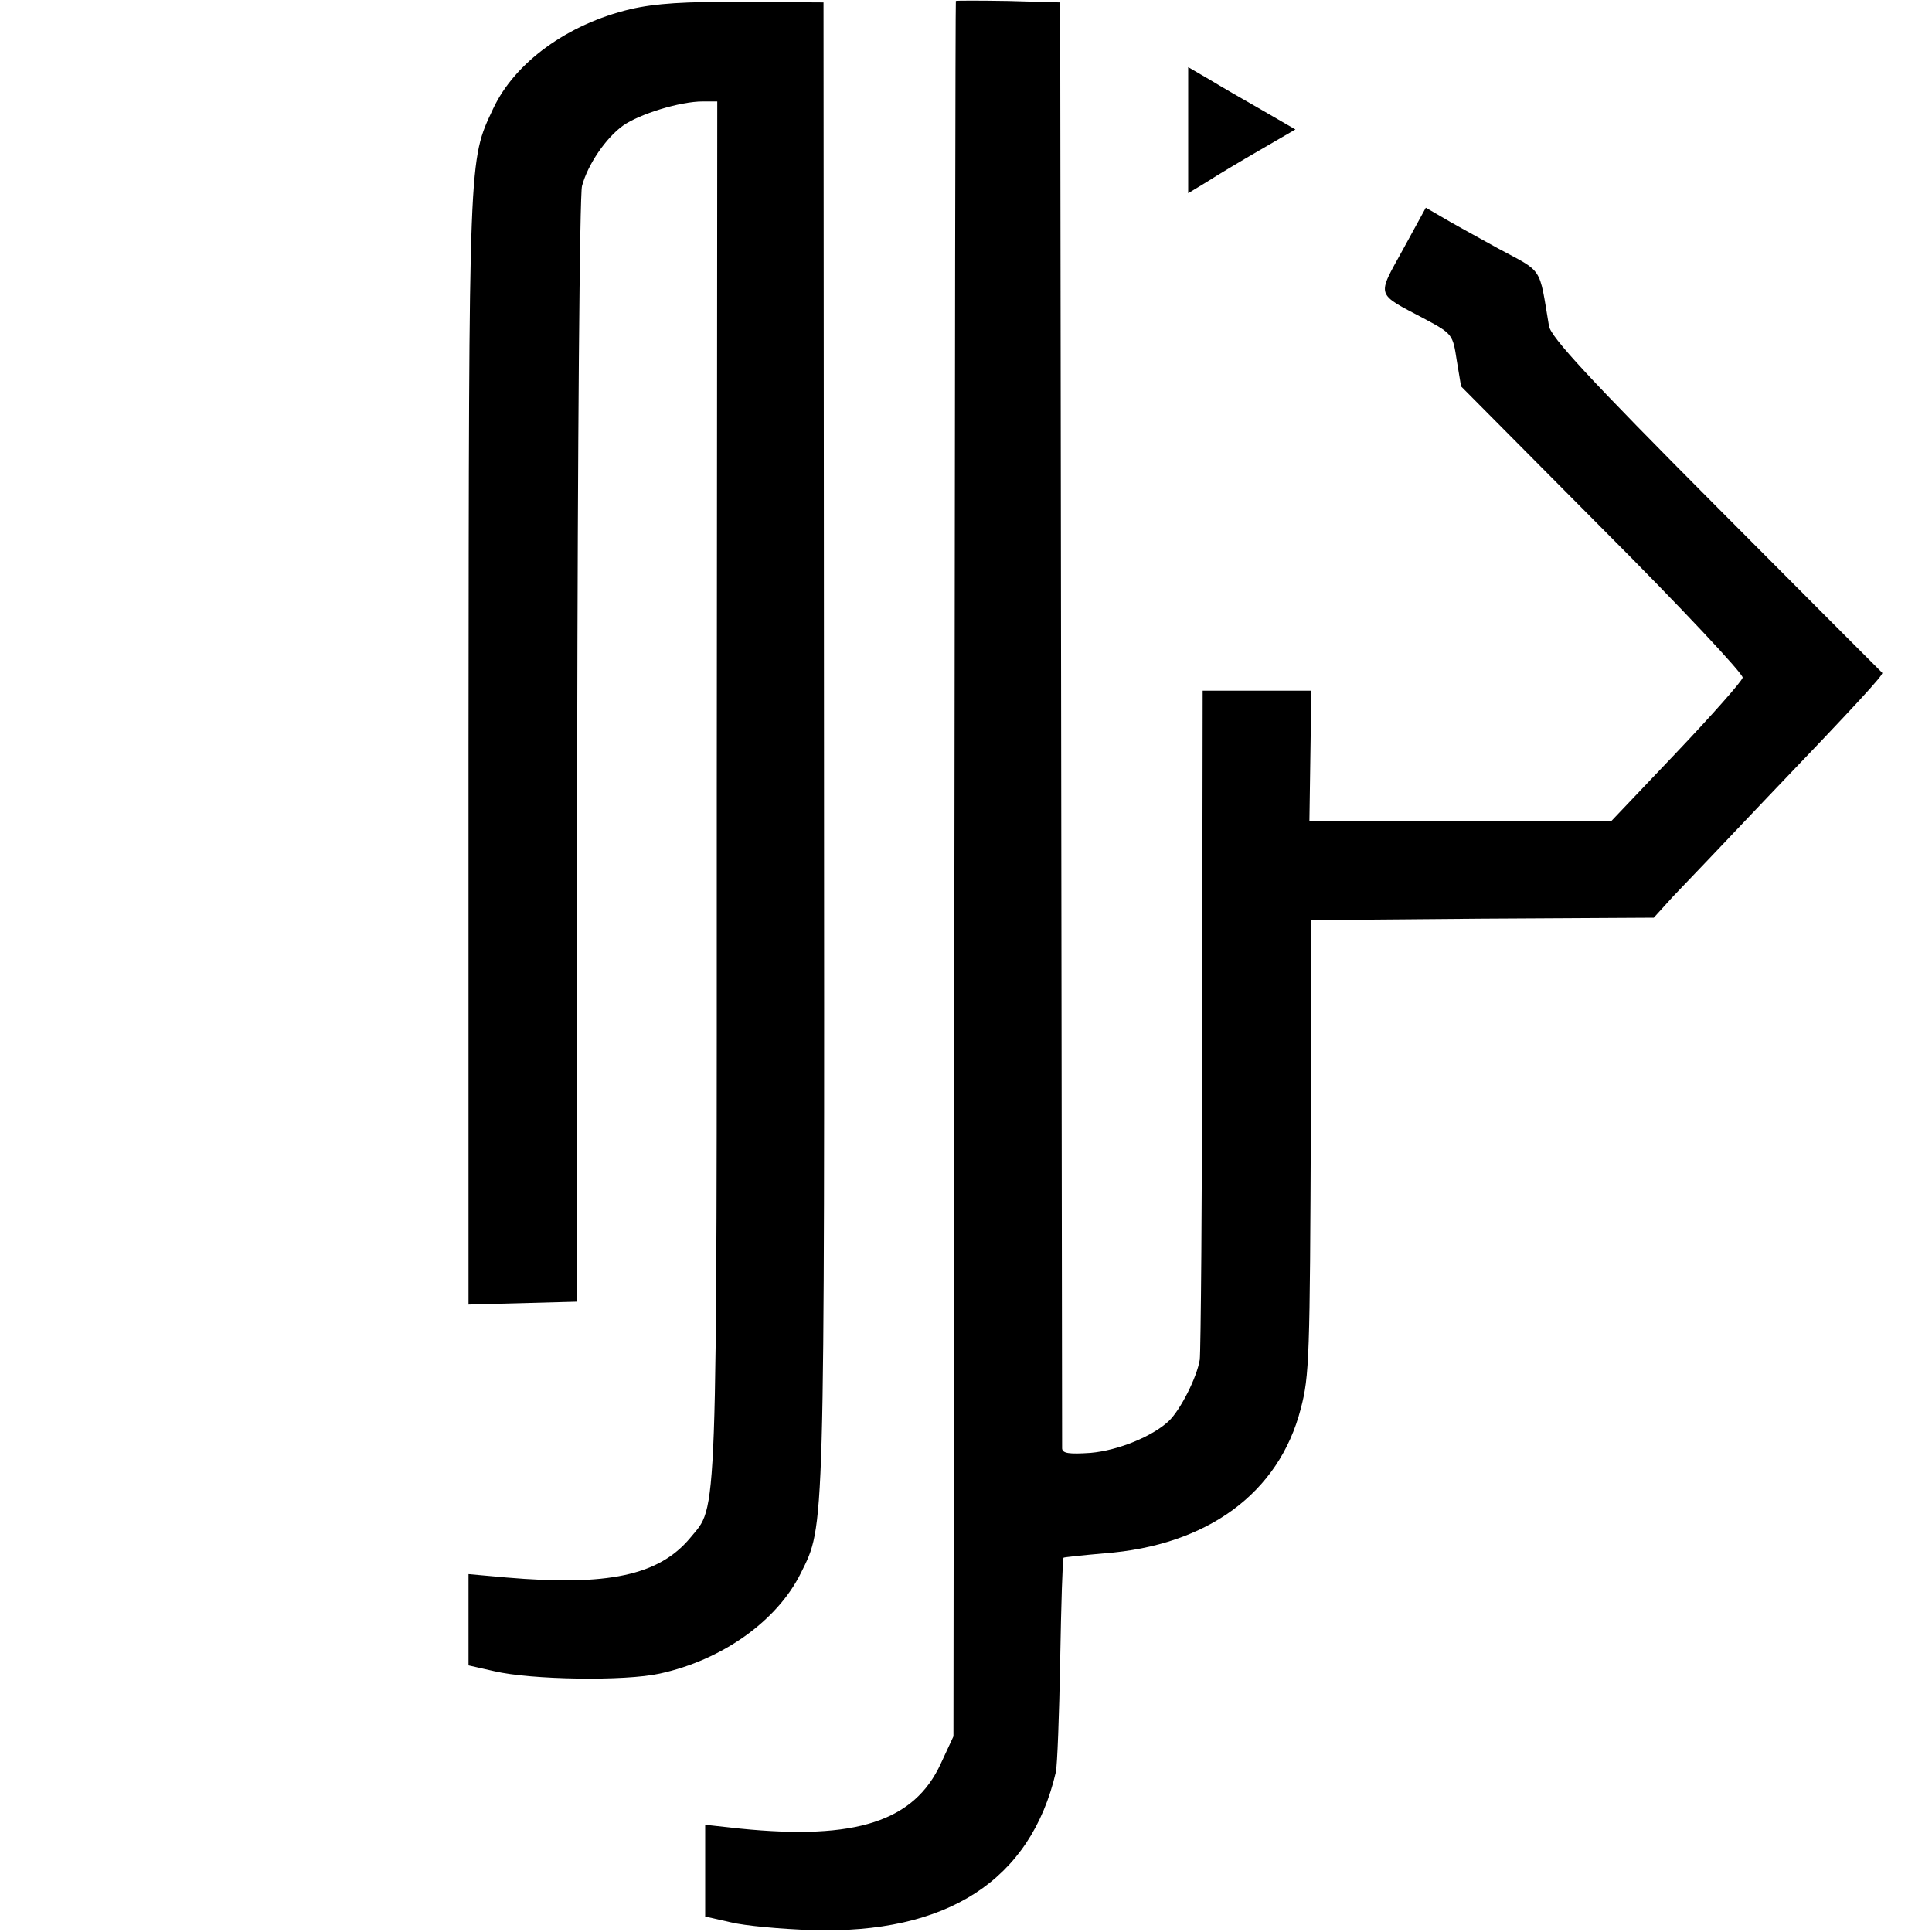
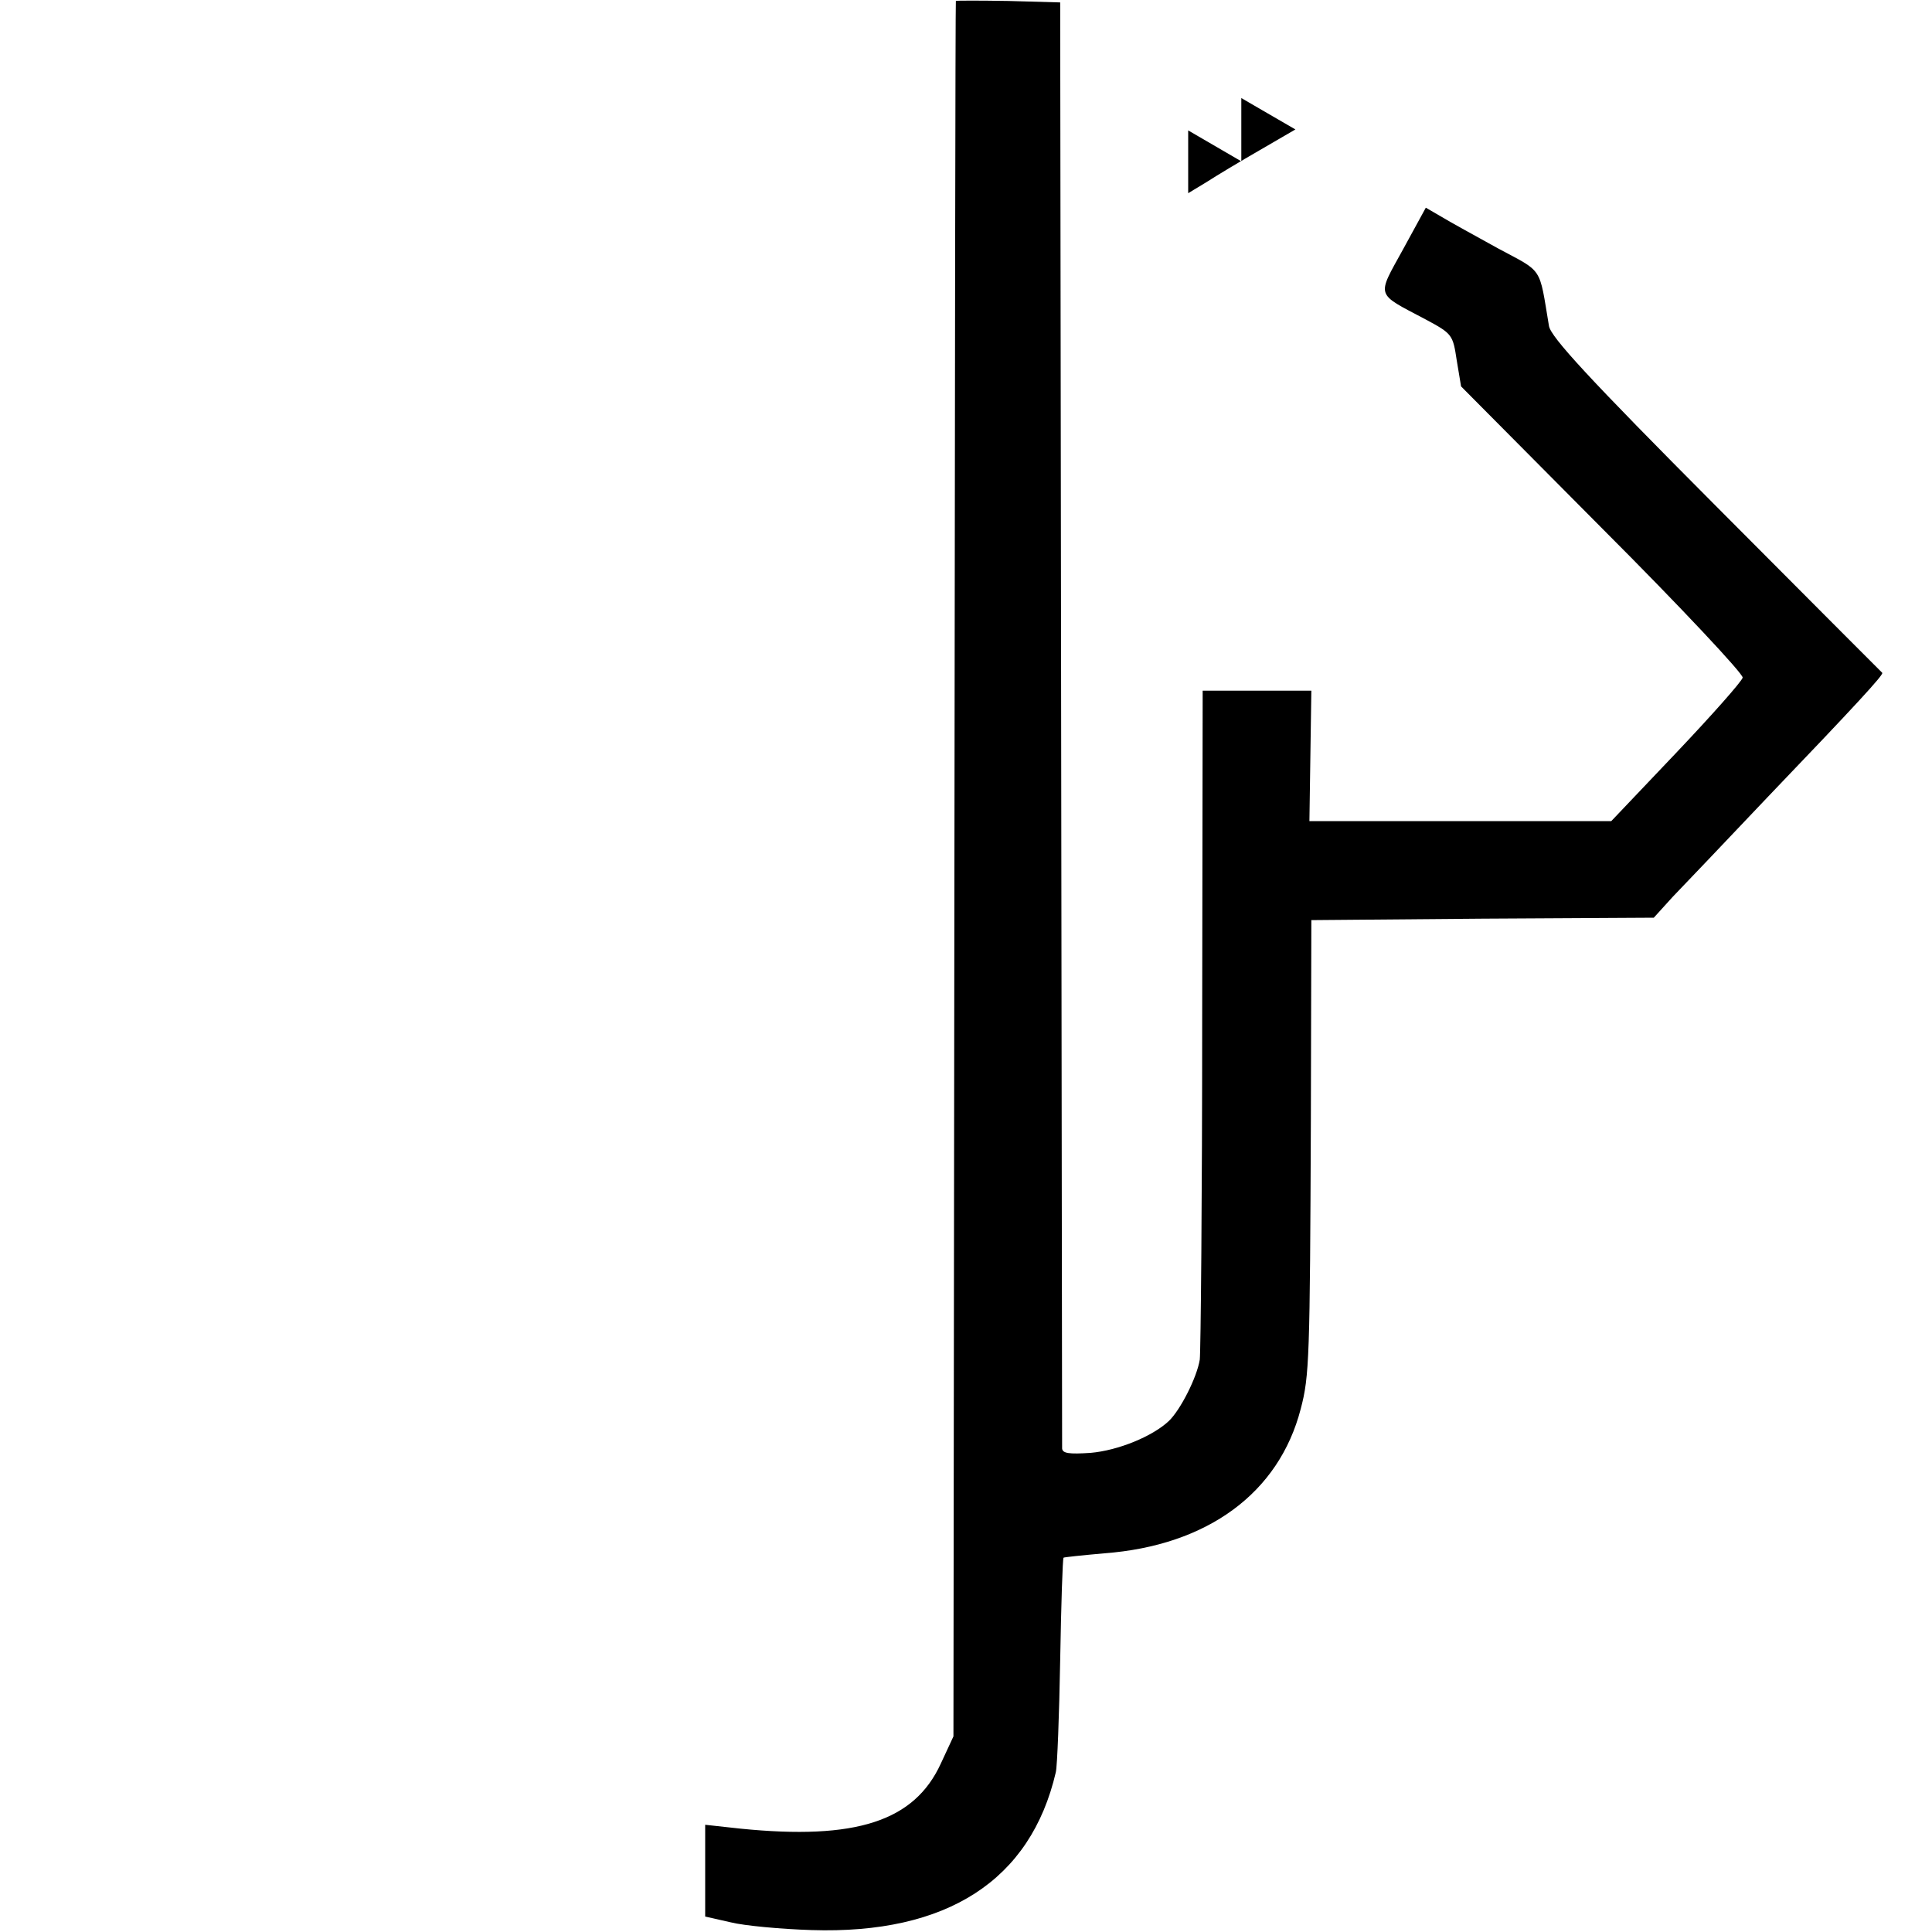
<svg xmlns="http://www.w3.org/2000/svg" version="1.0" width="400pt" height="400pt" viewBox="0 0 400 400" preserveAspectRatio="xMidYMid meet">
  <g transform="translate(0,400) scale(0.1,-0.1)" fill="#000000" stroke="none">
-     <path d="M1305 3981 c-130 -31 -239 -110 -284 -206 -51 -109 -50 -86 -51 -1323 l0 -1153 112 3 112 3 1 1140 c1 627 5 1154 10 1170 12 45 50 100 85 125 34 24 118 50 165 50 l30 0 -1 -1427 c0 -1548 2 -1477 -55 -1547 -65 -78 -171 -100 -381 -82 l-78 7 0 -95 0 -94 53 -12 c76 -18 271 -21 343 -5 129 28 243 109 292 208 50 101 49 66 48 1712 l-1 1540 -165 1 c-122 1 -183 -3 -235 -15z" />
    <path d="M1979 3998 c-1 -2 -2 -811 -3 -1798 l-2 -1795 -26 -56 c-55 -120 -176 -159 -415 -135 l-73 8 0 -95 0 -95 53 -12 c28 -7 104 -14 167 -16 281 -9 454 103 506 327 3 13 7 118 9 232 2 115 5 210 7 212 1 1 39 5 84 9 214 16 362 125 407 299 18 68 19 106 21 597 l1 415 355 3 354 2 39 43 c22 23 111 116 197 207 183 191 240 253 237 257 -1 1 -156 156 -344 345 -264 265 -342 350 -346 373 -21 125 -11 110 -106 161 -47 26 -100 55 -118 66 l-31 18 -47 -86 c-55 -100 -58 -90 46 -145 56 -30 57 -32 65 -85 l9 -54 293 -295 c162 -162 292 -301 290 -308 -2 -8 -64 -78 -138 -156 l-134 -141 -313 0 -312 0 2 135 2 135 -112 0 -113 0 -1 -677 c0 -373 -3 -691 -5 -708 -6 -37 -40 -104 -64 -127 -34 -32 -105 -61 -162 -66 -45 -3 -58 -1 -59 9 0 8 -1 684 -2 1504 l-2 1490 -107 3 c-60 1 -109 1 -109 0z" />
-     <path d="M2460 3730 l0 -130 38 23 c20 13 70 43 110 66 l74 43 -69 40 c-37 21 -87 50 -110 64 l-43 25 0 -131z" />
+     <path d="M2460 3730 l0 -130 38 23 c20 13 70 43 110 66 l74 43 -69 40 l-43 25 0 -131z" />
  </g>
</svg>